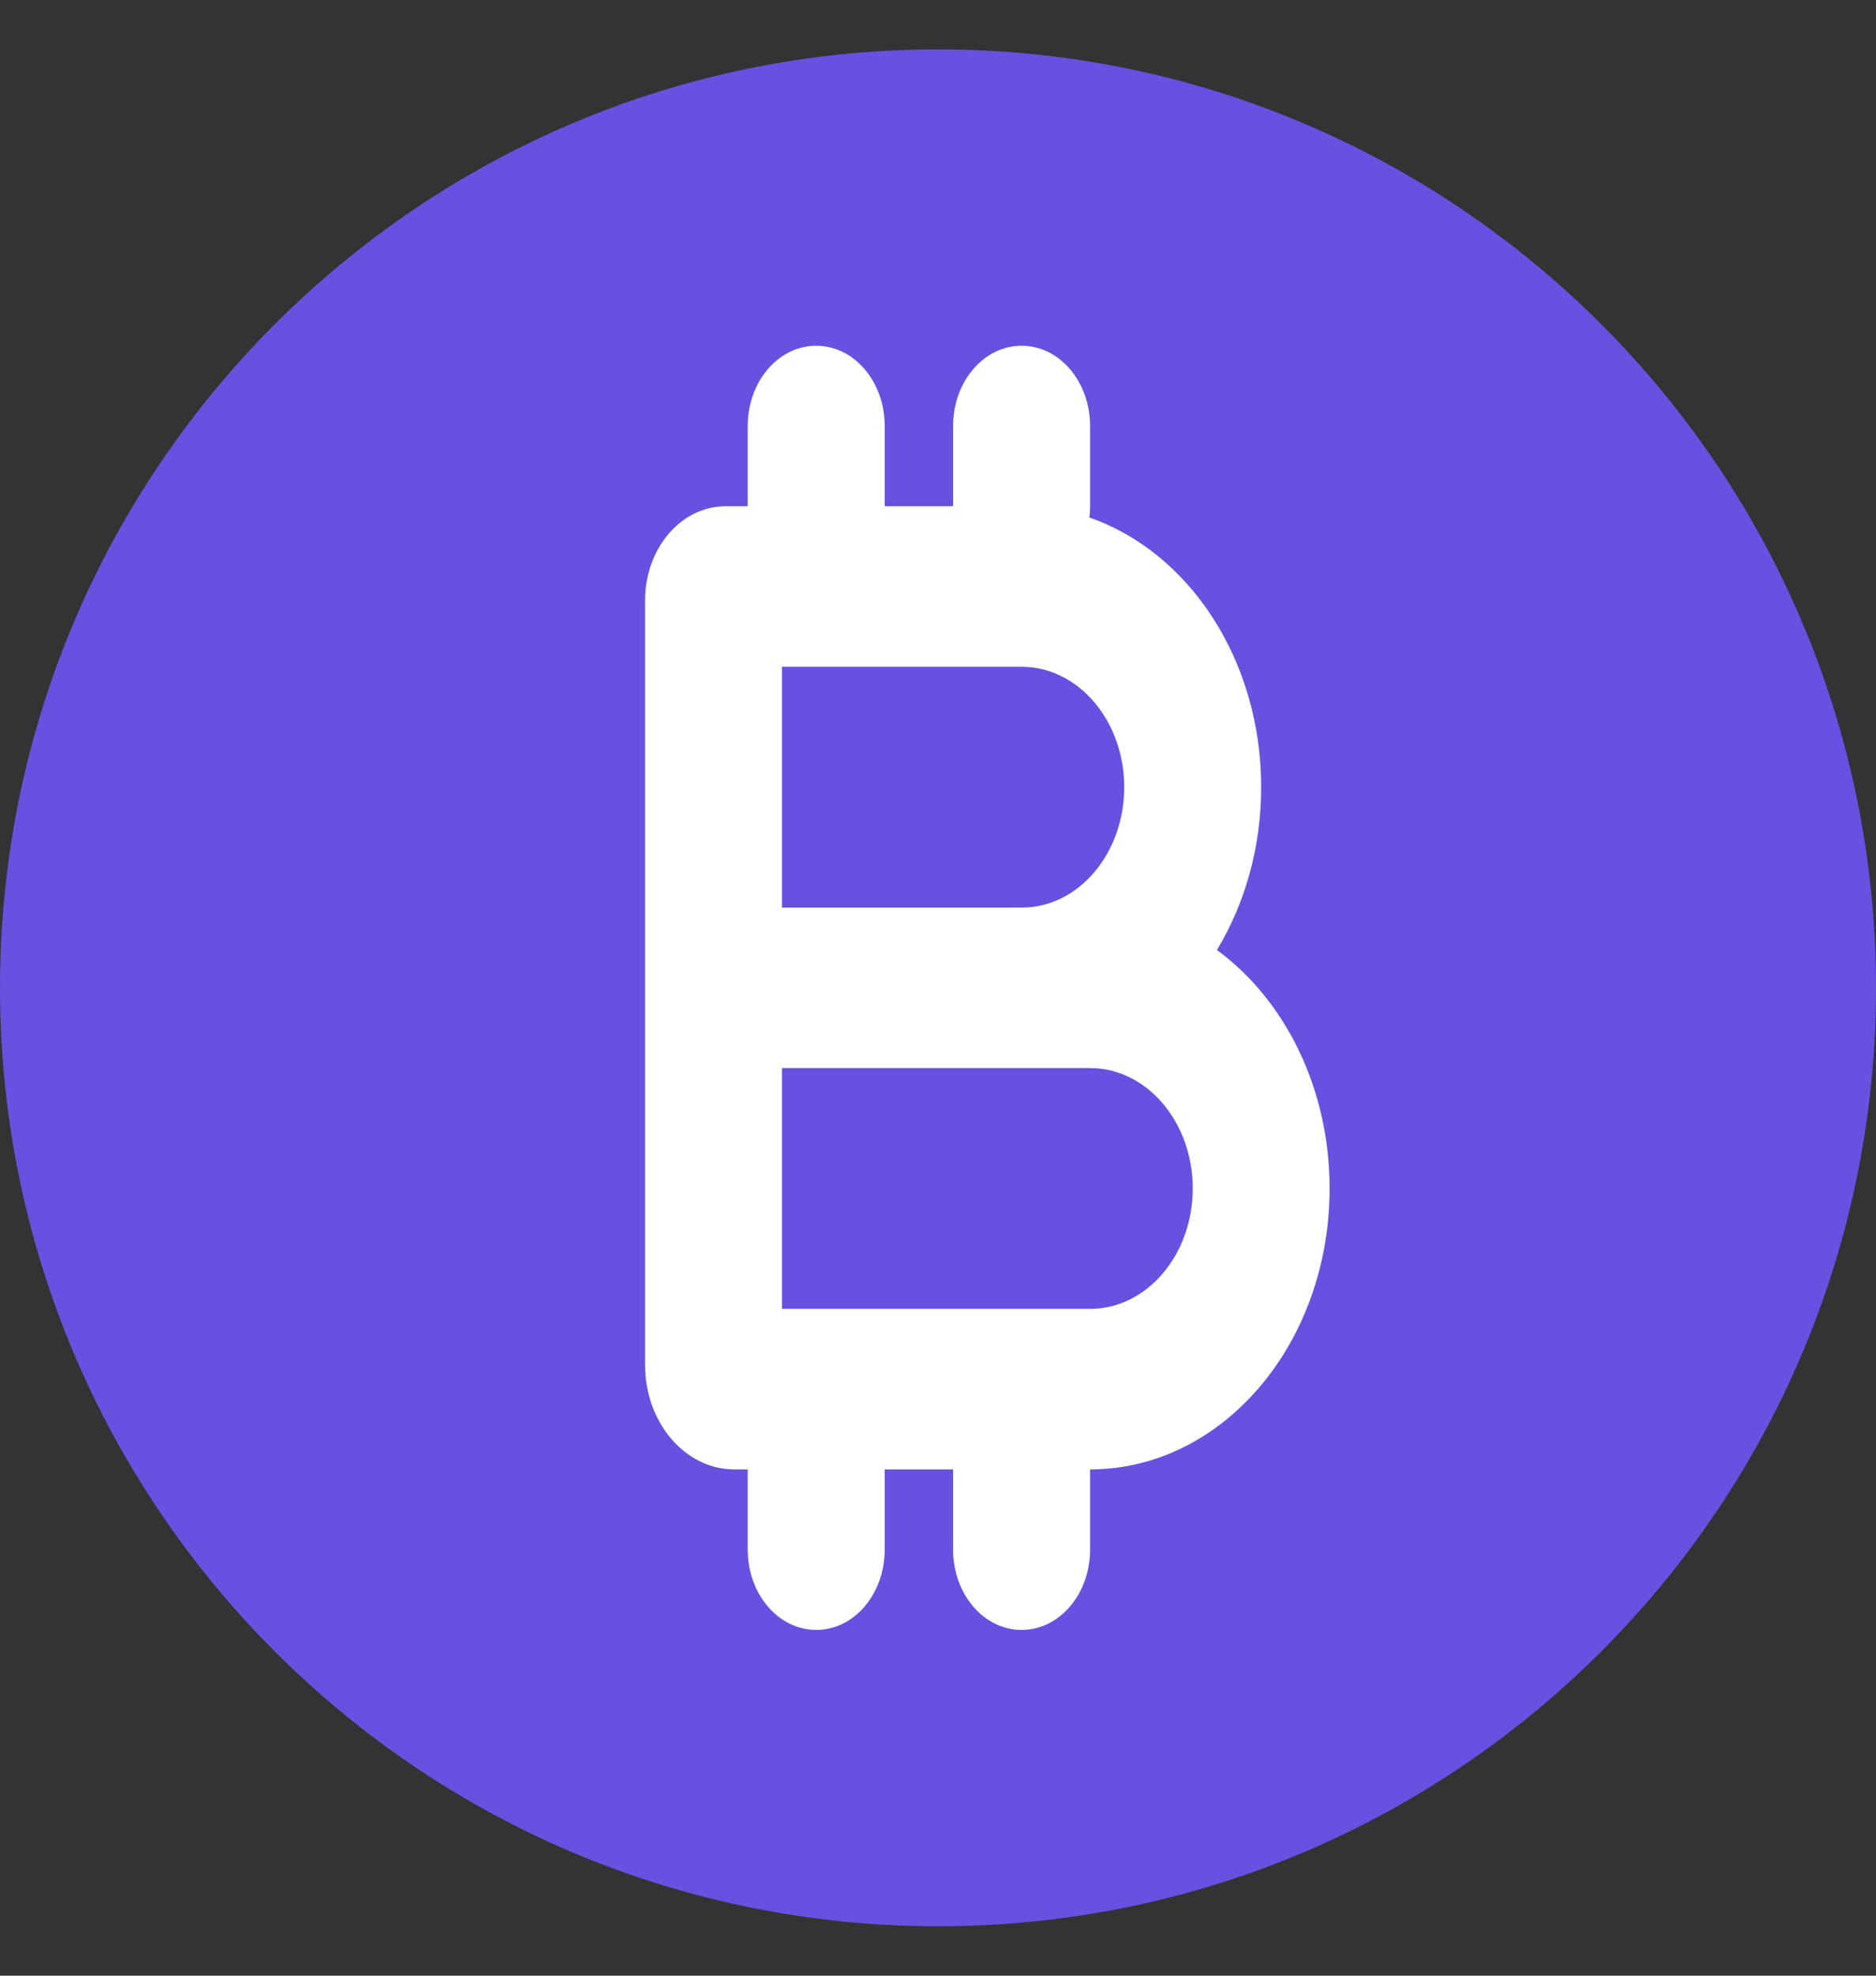
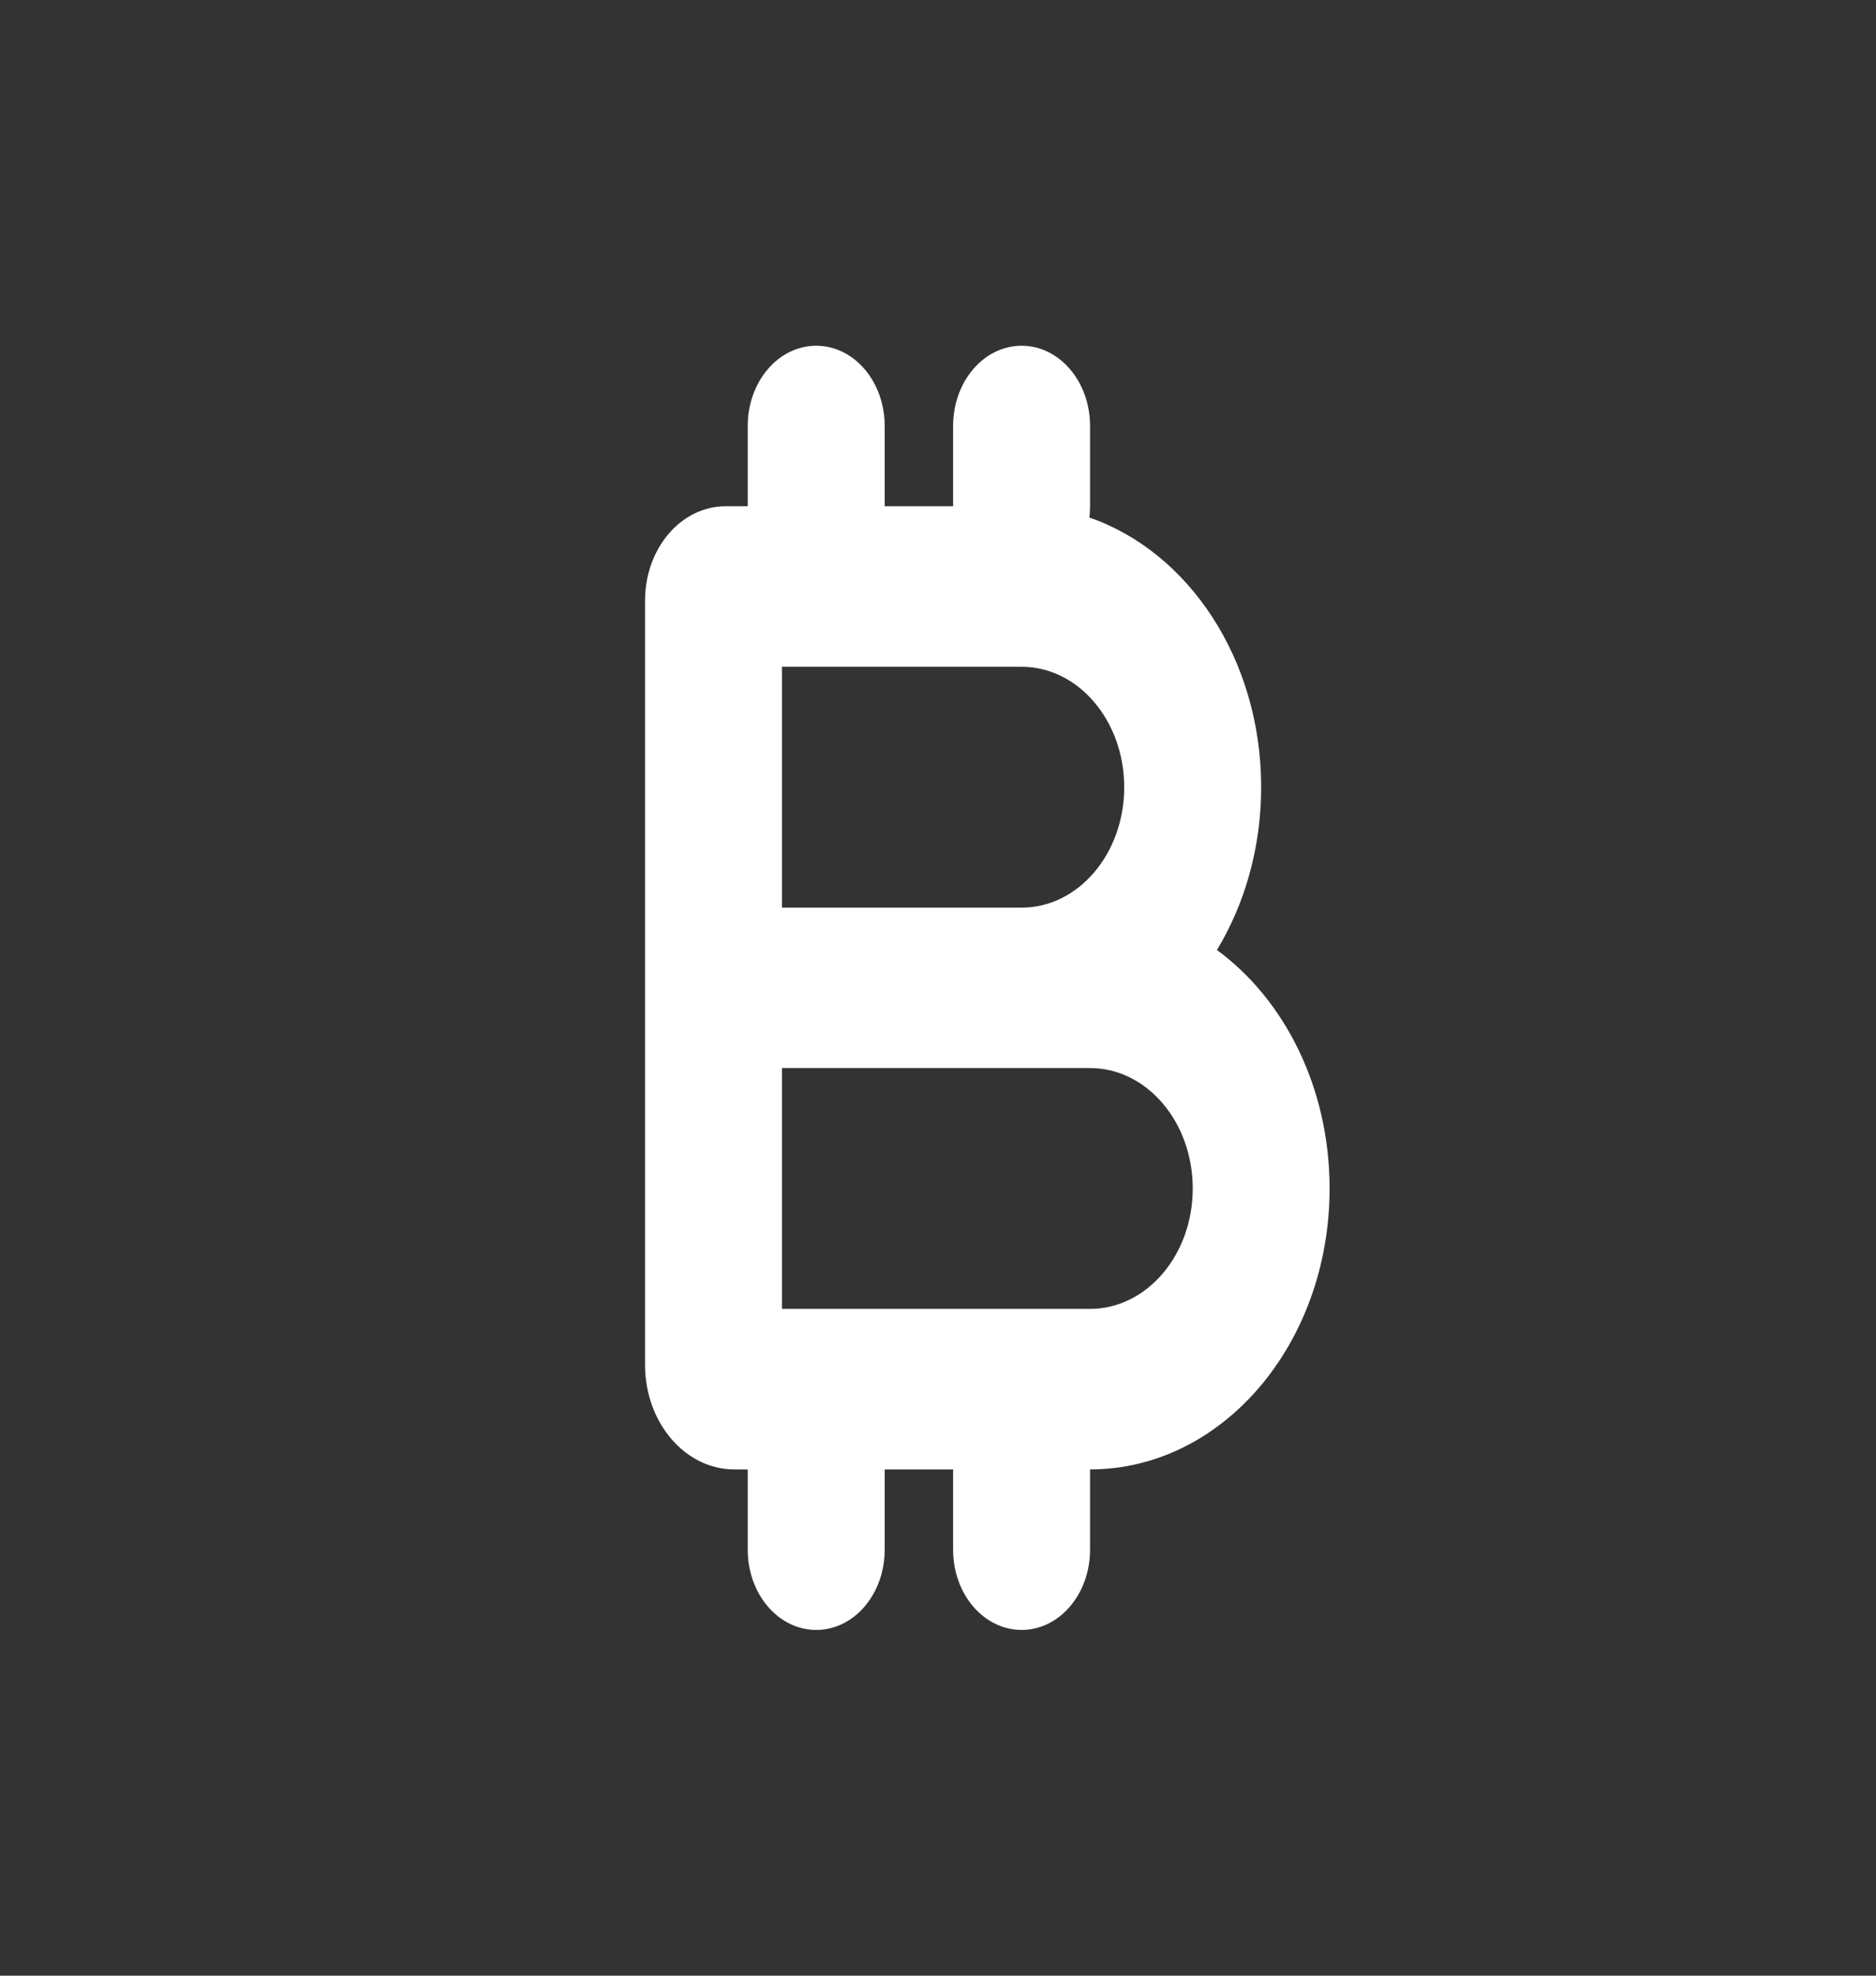
<svg xmlns="http://www.w3.org/2000/svg" width="19" height="20" viewBox="0 0 19 20" fill="none">
  <rect x="0" y="0" width="19" height="20" fill="#333333" stroke="none" />
  <g clip-path="url(#clip0_367_555)">
    <g clip-path="url(#clip1_367_555)">
-       <path d="M9.5 0.5C14.747 0.5 19 4.753 19 10C19 15.247 14.747 19.5 9.5 19.5C4.253 19.5 0 15.247 0 10C1.13389e-05 4.753 4.253 0.5 9.5 0.5Z" fill="#6651E1" />
-     </g>
+       </g>
    <path d="M7.573 4.312C7.573 3.863 7.883 3.5 8.267 3.5C8.65 3.5 8.96 3.863 8.96 4.312V5.125H9.653V4.312C9.653 3.863 9.963 3.5 10.347 3.5C10.73 3.5 11.04 3.863 11.04 4.312V5.125C11.04 5.163 11.038 5.204 11.033 5.239C12.039 5.587 12.773 6.676 12.773 7.969C12.773 8.583 12.606 9.152 12.325 9.617C13.011 10.119 13.466 11.013 13.466 12.031C13.466 13.603 12.381 14.875 11.04 14.875V15.688C11.04 16.137 10.73 16.5 10.347 16.5C9.963 16.5 9.653 16.137 9.653 15.688V14.875H8.96V15.688C8.96 16.137 8.65 16.5 8.267 16.5C7.883 16.5 7.573 16.137 7.573 15.688V14.875H7.437C6.938 14.875 6.533 14.4 6.533 13.816V10.812V10.246V9.188V6.08C6.533 5.552 6.897 5.125 7.348 5.125H7.573V4.312ZM7.92 9.188H10.347C10.921 9.188 11.386 8.642 11.386 7.969C11.386 7.296 10.921 6.75 10.347 6.75H7.92V9.188ZM10.347 10.812H7.92V13.25H11.04C11.614 13.25 12.08 12.704 12.08 12.031C12.08 11.358 11.614 10.812 11.04 10.812H10.347Z" fill="white" />
  </g>
  <defs>
    <clipPath id="clip0_367_555">
      <rect width="19" height="20" fill="white" />
    </clipPath>
    <clipPath id="clip1_367_555">
      <rect width="19" height="19" fill="white" transform="translate(0 0.5)" />
    </clipPath>
  </defs>
</svg>